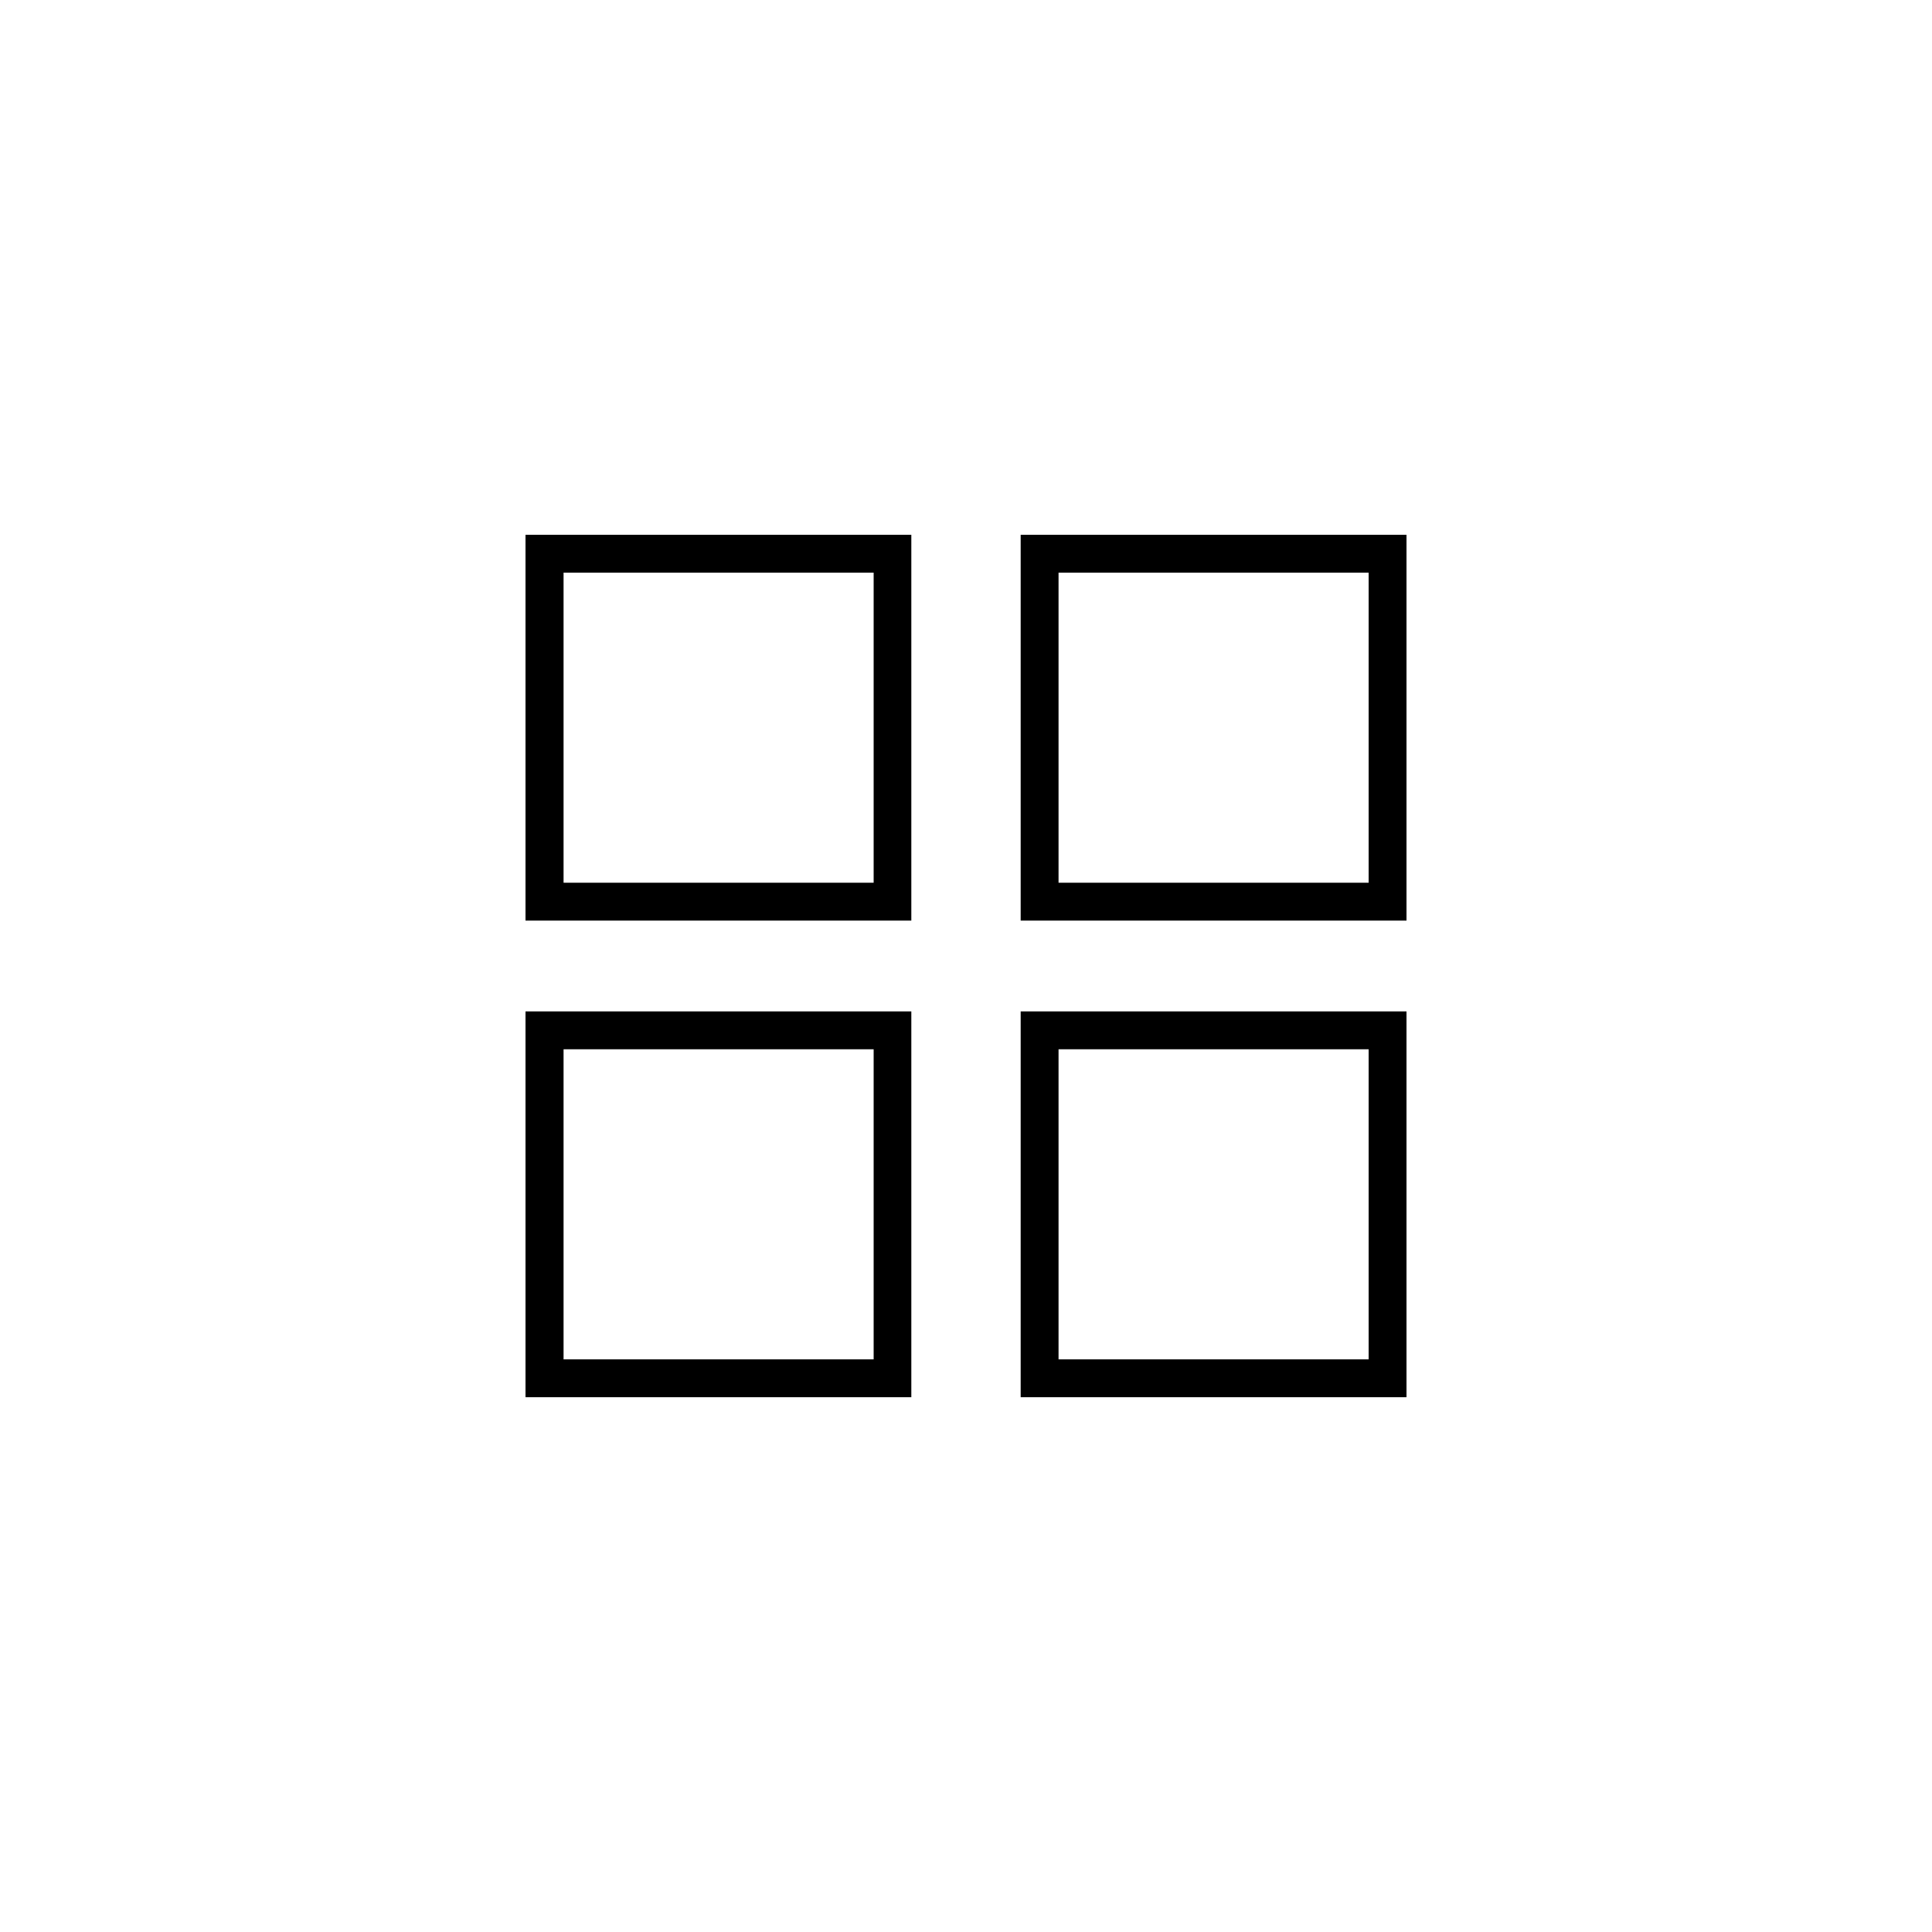
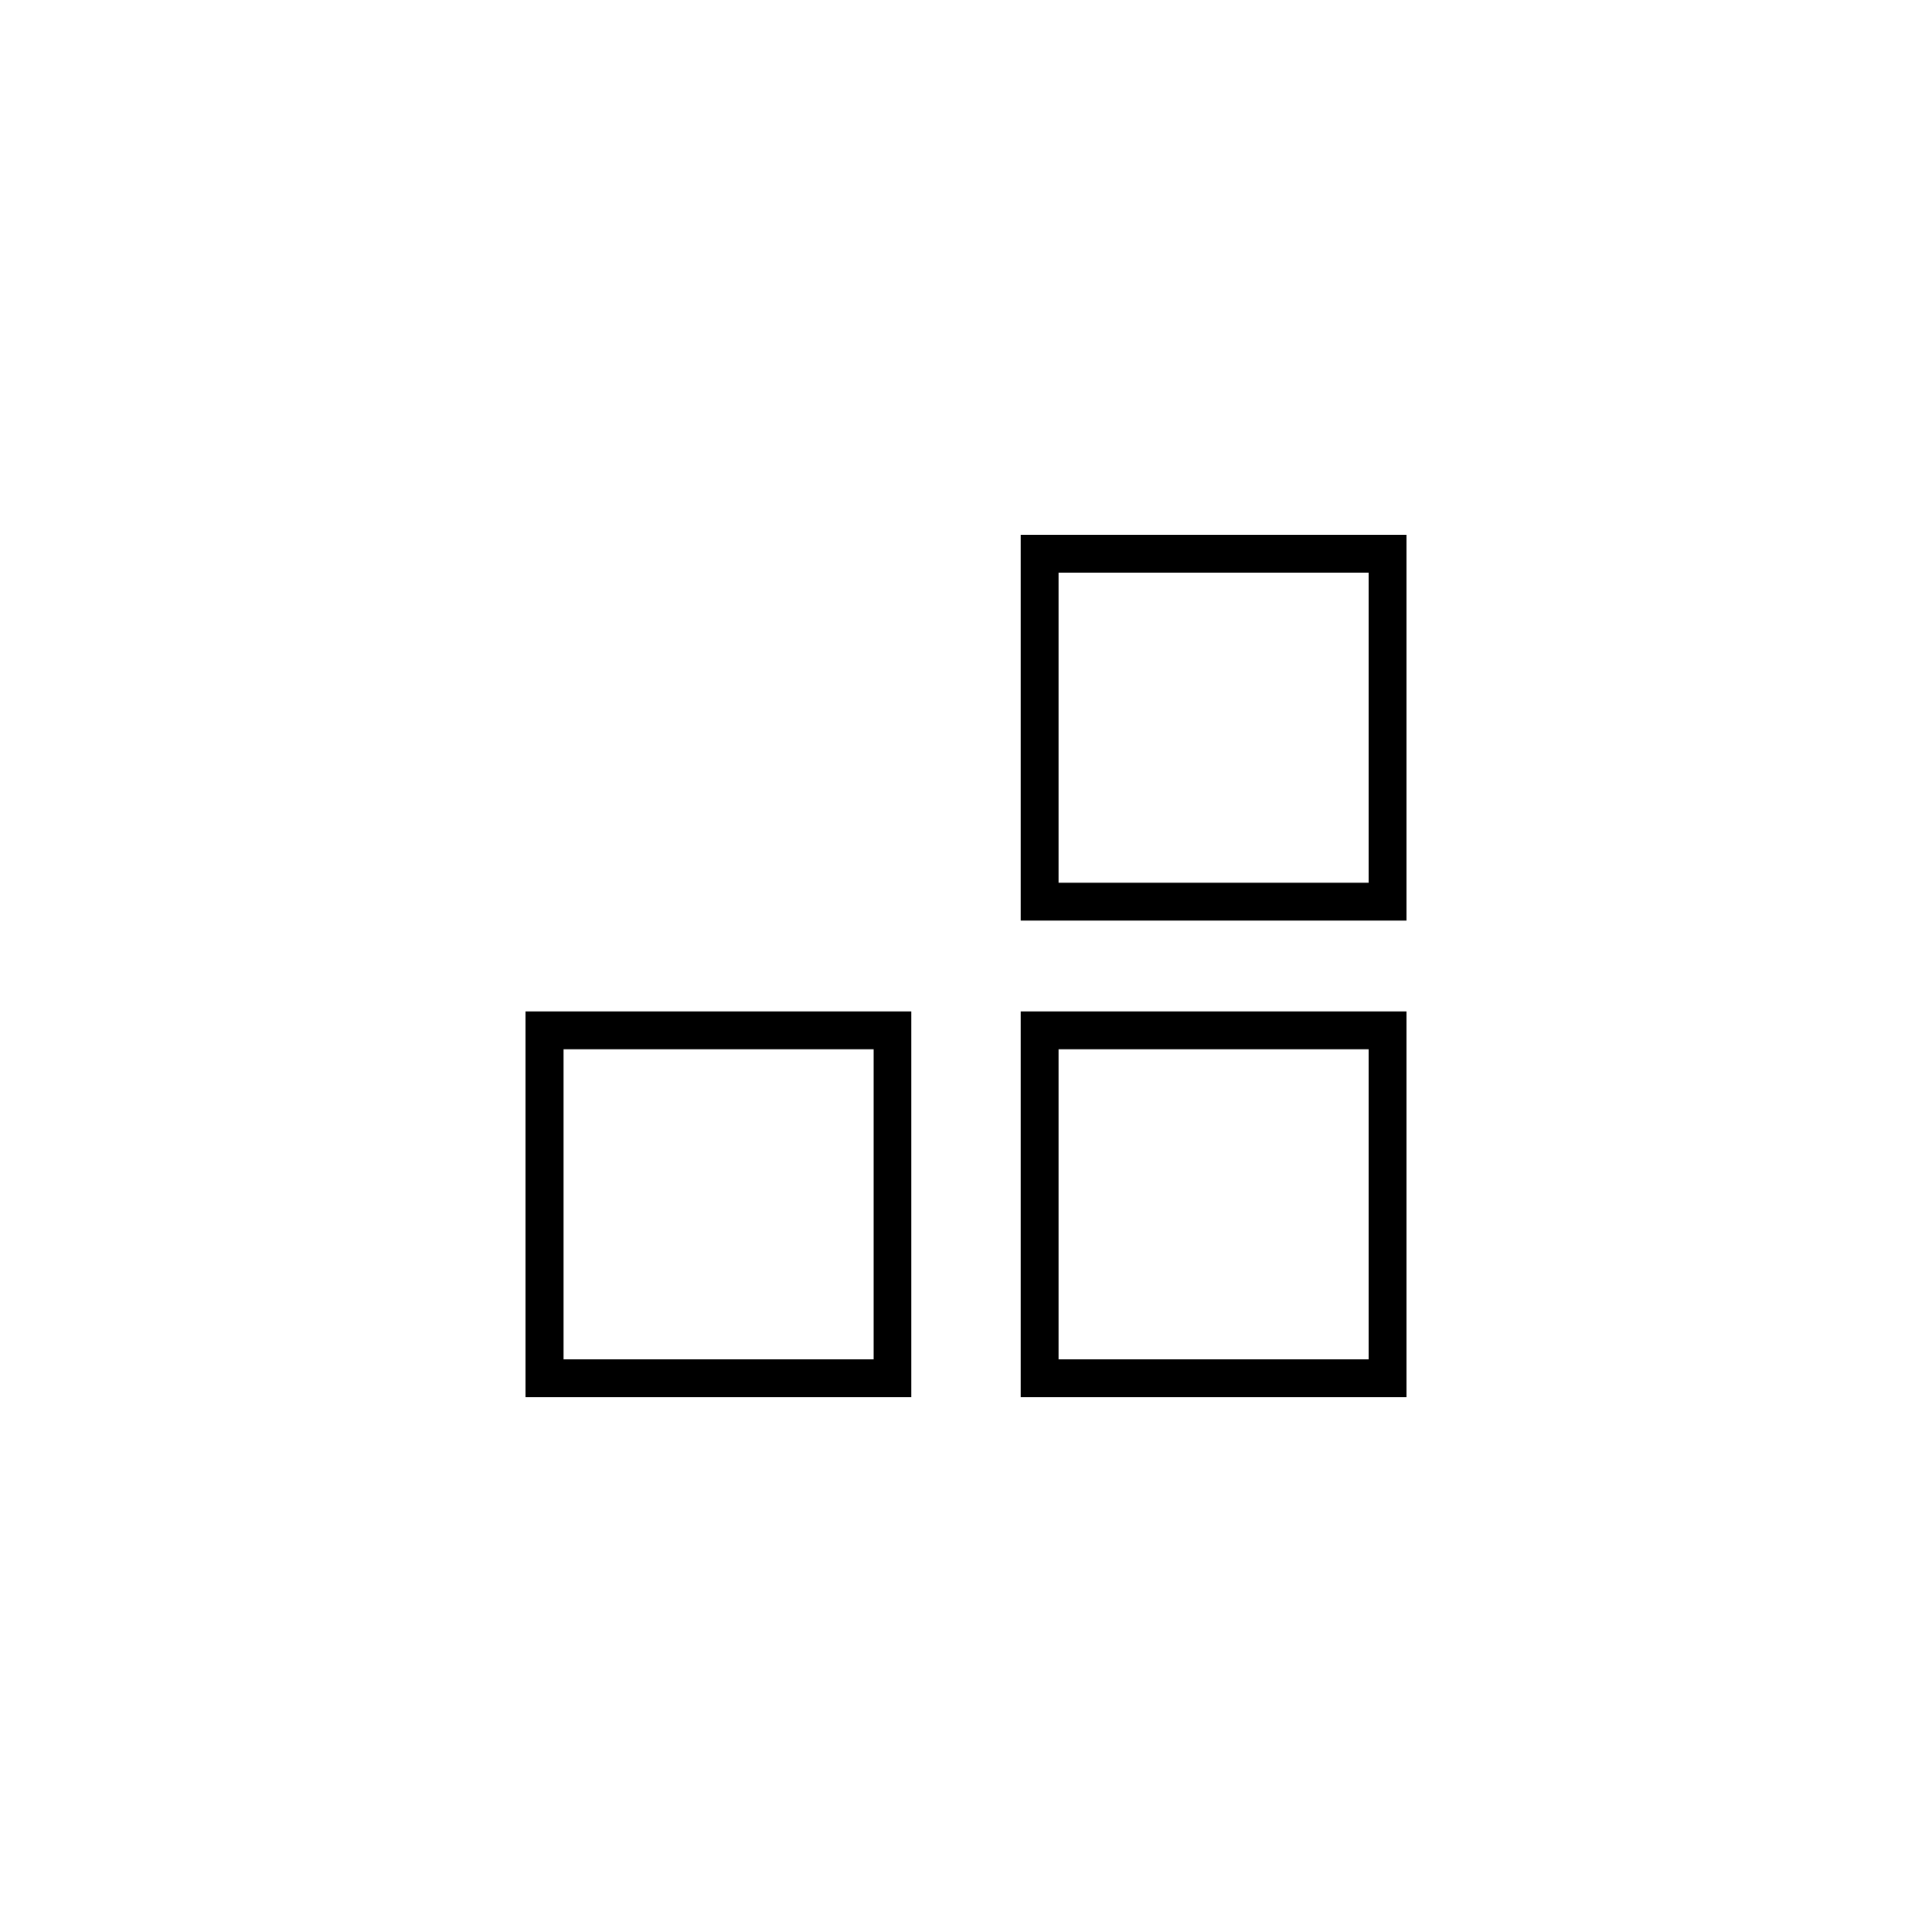
<svg xmlns="http://www.w3.org/2000/svg" version="1.1" id="Capa_1" x="0px" y="0px" viewBox="0 0 100 100" style="enable-background:new 0 0 100 100;" xml:space="preserve">
  <style type="text/css">
	.st0{fill:#FFFFFF;}
	.st1{fill-rule:evenodd;clip-rule:evenodd;}
</style>
  <g>
-     <path d="M47.17,47.65H27.2V27.68h19.97V47.65z M29.17,45.69h16.05V29.64H29.17V45.69z" />
    <path d="M72.8,47.65H52.83V27.68H72.8V47.65z M54.79,45.69h16.05V29.64H54.79V45.69z" />
    <path d="M47.17,72.32H27.2V52.35h19.97V72.32z M29.17,70.36h16.05V54.31H29.17V70.36z" />
    <path d="M72.8,72.32H52.83V52.35H72.8V72.32z M54.79,70.36h16.05V54.31H54.79V70.36z" />
  </g>
</svg>